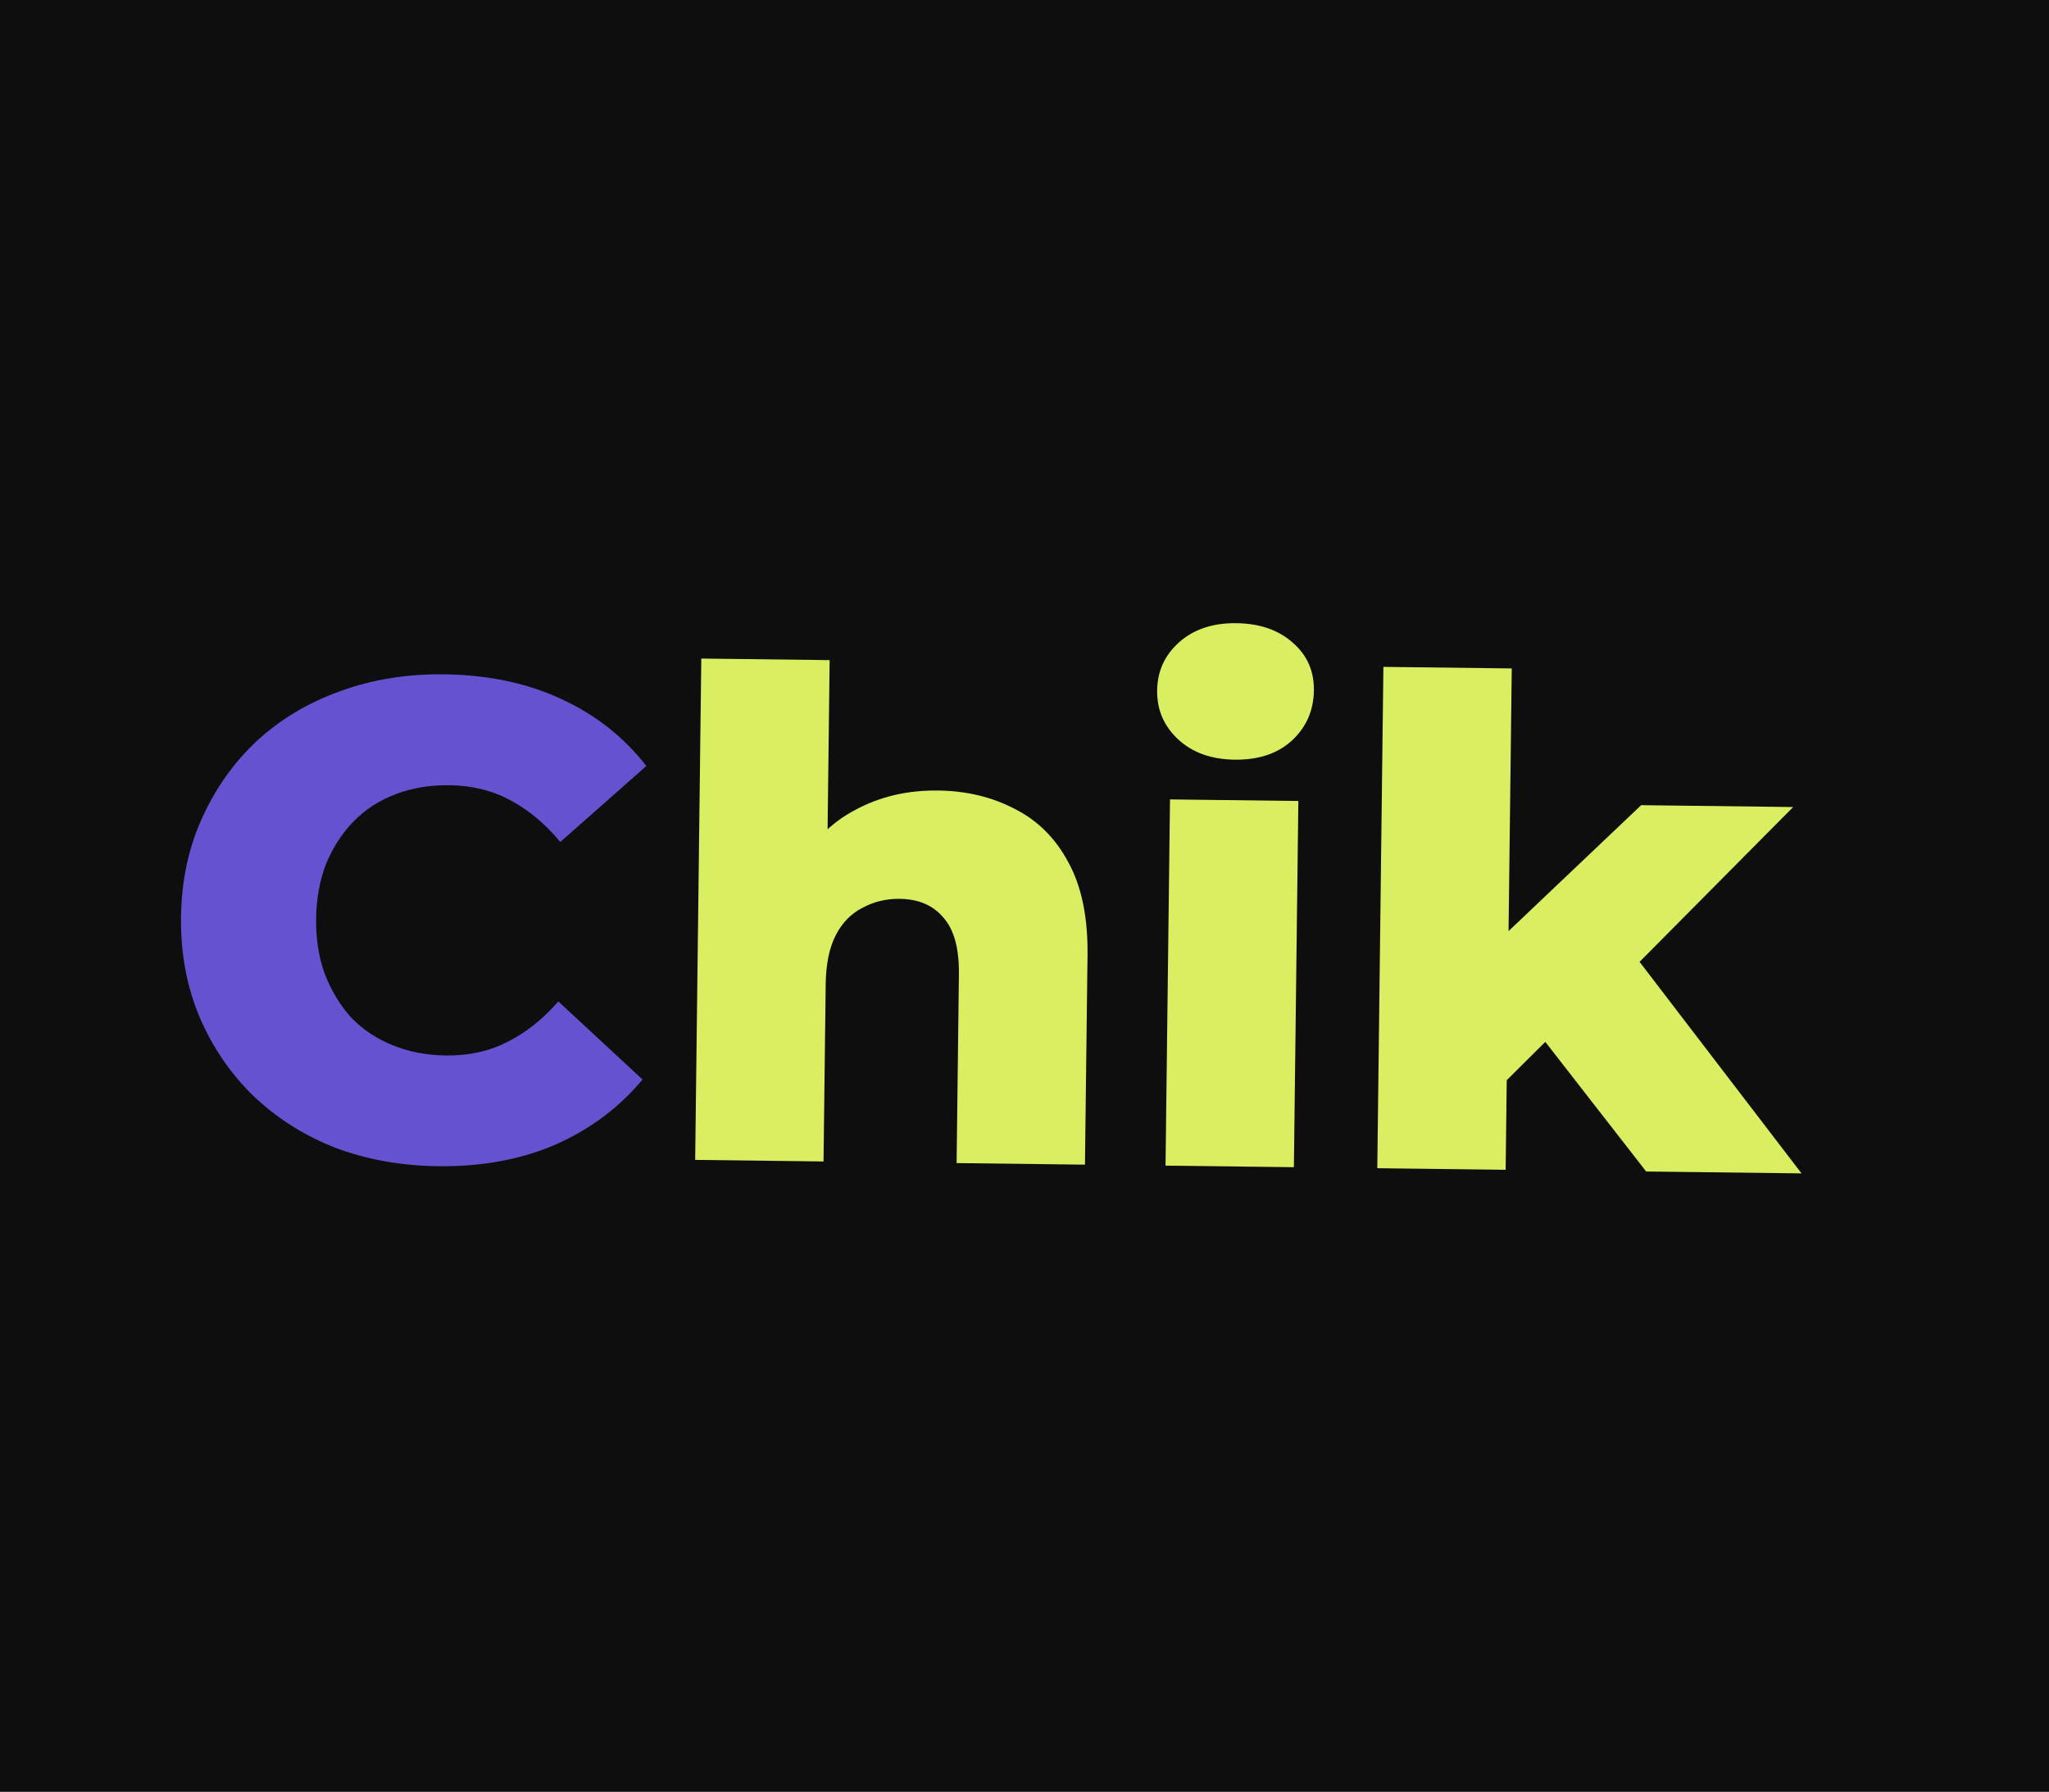
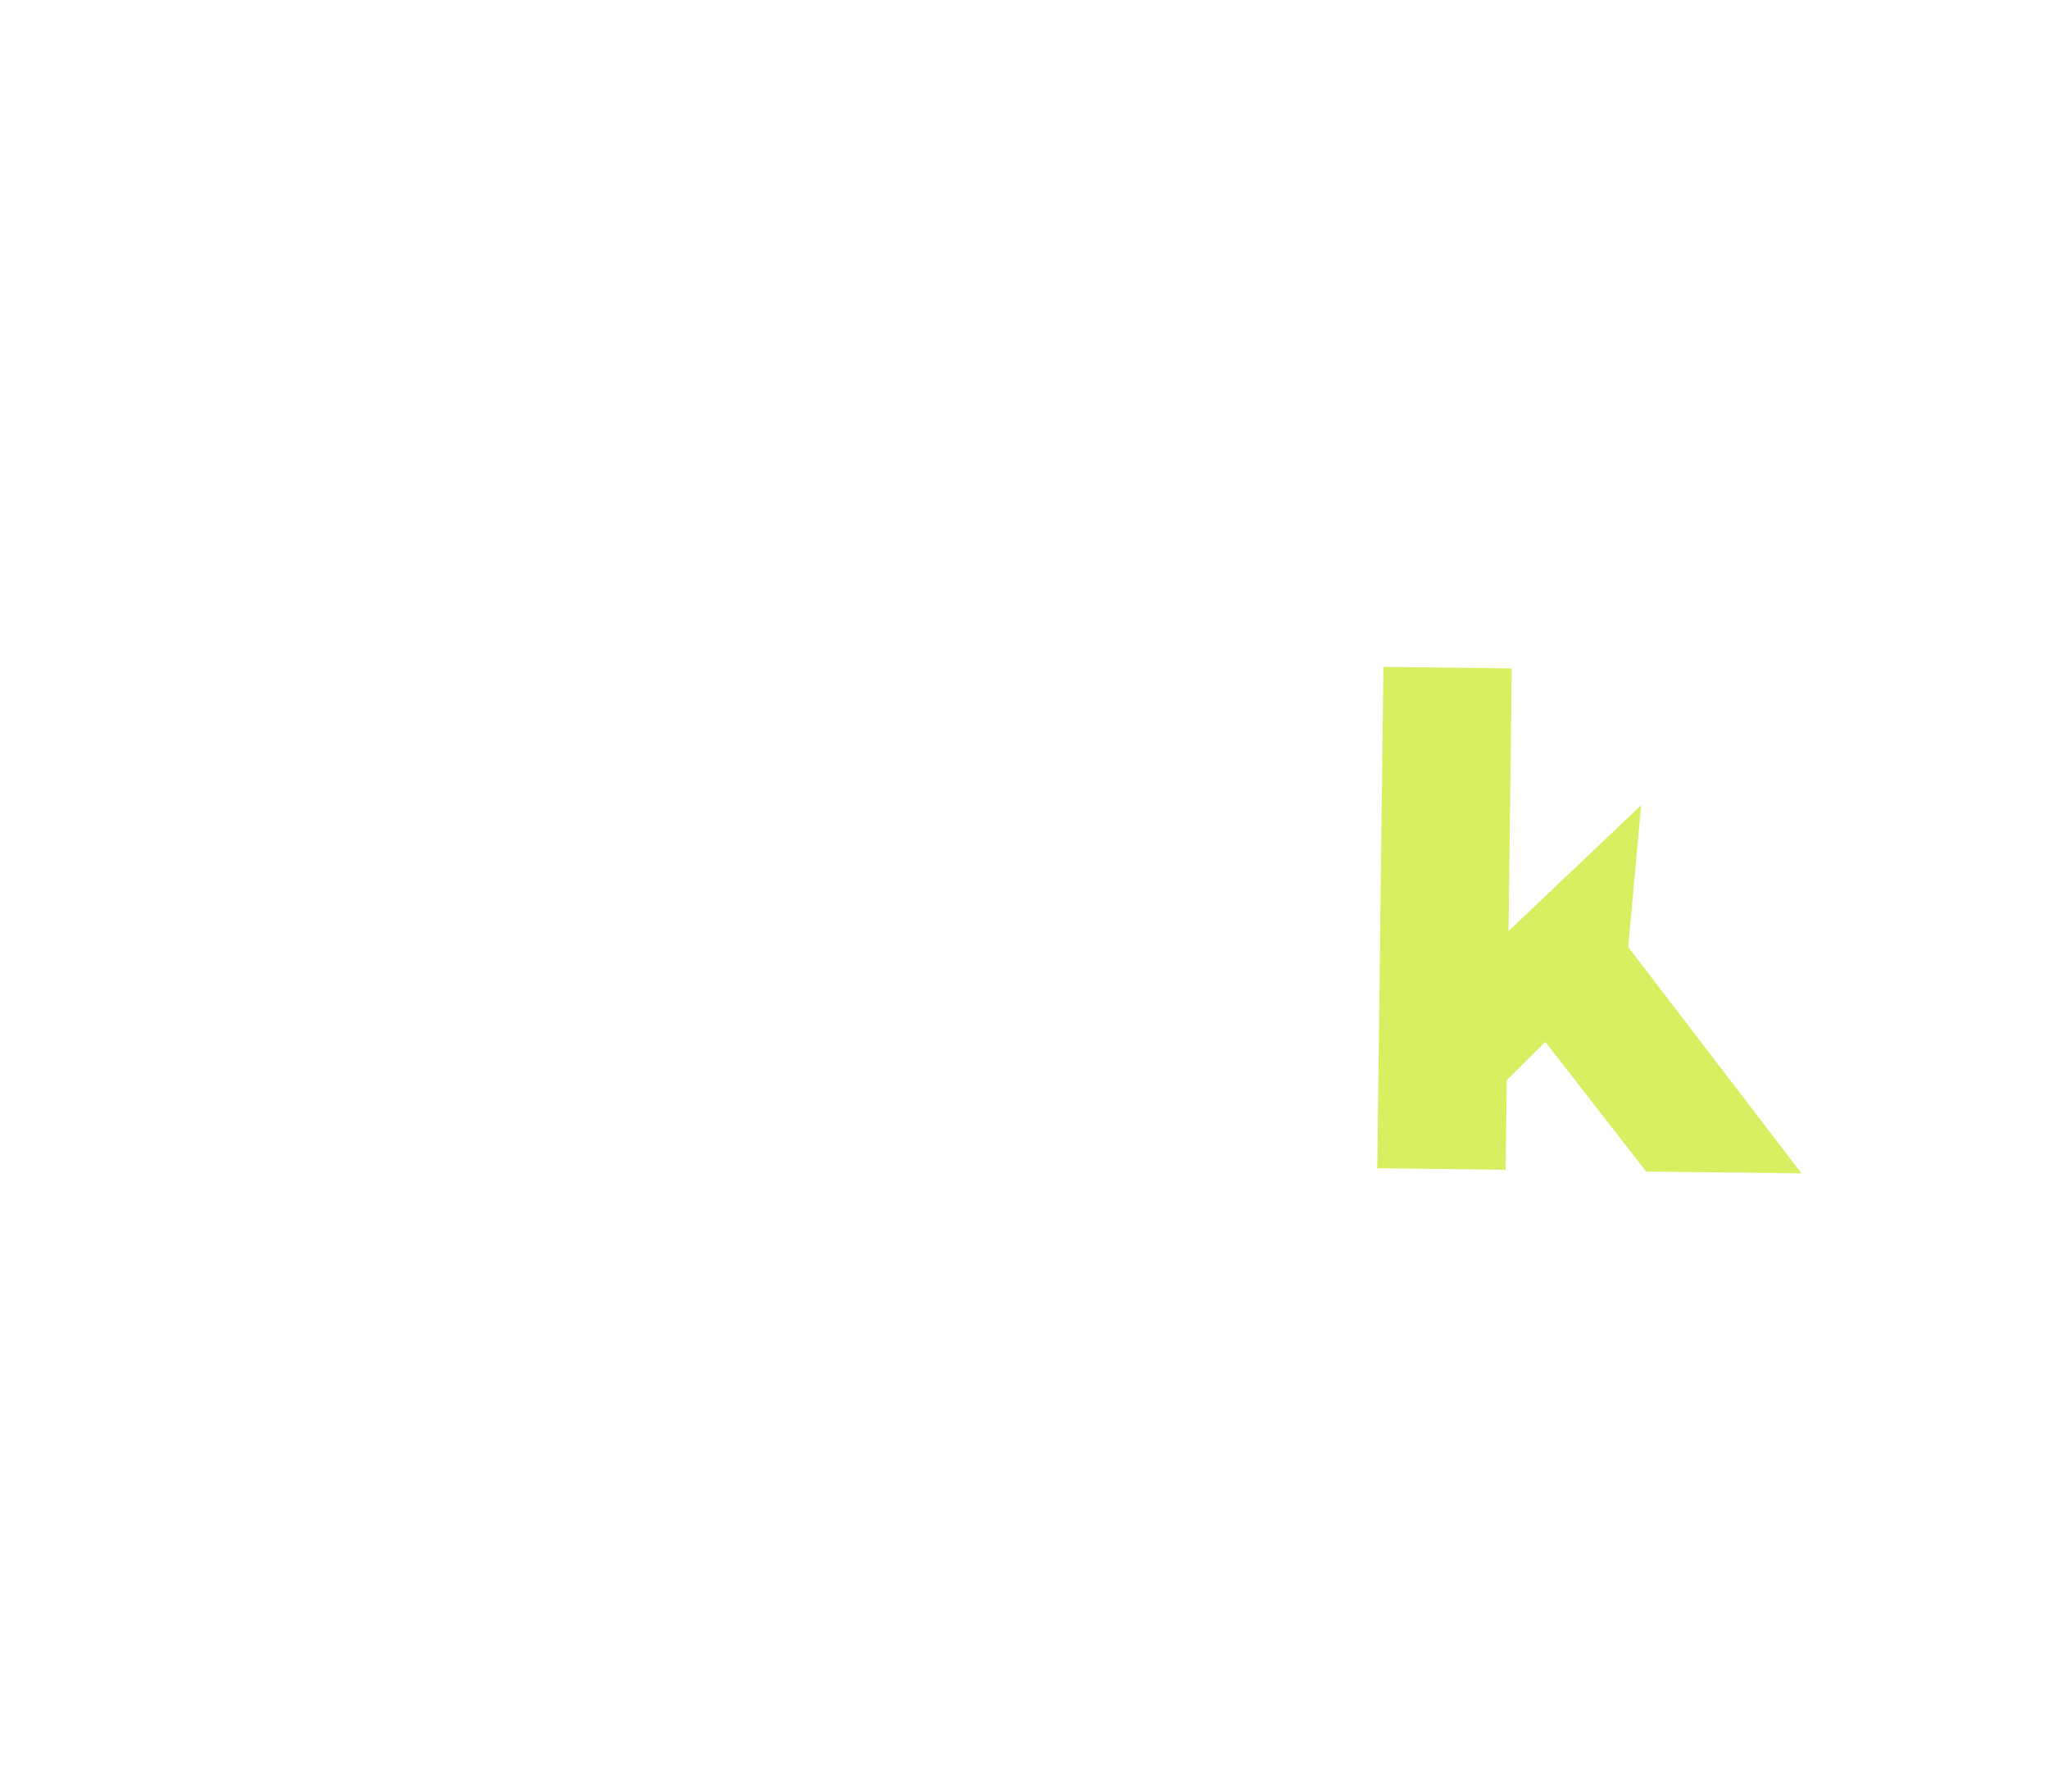
<svg xmlns="http://www.w3.org/2000/svg" width="366" height="320" viewBox="0 0 366 320" fill="none">
-   <rect width="366" height="320" fill="#0E0E0E" />
-   <path d="M265.23 196.796L266.167 169.412L293.151 143.794L320.302 144.126L290.365 174.294L278.546 183.563L265.23 196.796ZM246.017 208.63L247.109 119.096L270.036 119.375L268.944 208.91L246.017 208.63ZM294.043 209.216L274.318 183.873L288.772 166.43L321.796 209.555L294.043 209.216Z" fill="#D9EE61" />
-   <path d="M208.192 208.168L208.99 142.767L231.917 143.046L231.119 208.448L208.192 208.168ZM220.542 135.667C216.359 135.615 212.994 134.408 210.448 132.044C207.903 129.679 206.651 126.768 206.693 123.308C206.735 119.849 208.058 116.969 210.66 114.668C213.263 112.366 216.656 111.241 220.839 111.292C225.022 111.343 228.387 112.51 230.934 114.794C233.482 116.998 234.735 119.829 234.692 123.288C234.648 126.908 233.324 129.909 230.721 132.291C228.198 134.593 224.805 135.719 220.542 135.667Z" fill="#D9EE61" />
-   <path d="M167.582 141.176C172.65 141.238 177.223 142.34 181.3 144.482C185.378 146.543 188.558 149.719 190.838 154.011C193.2 158.304 194.339 163.83 194.257 170.587L193.8 207.993L170.873 207.714L171.284 174.048C171.341 169.382 170.417 165.992 168.512 163.876C166.688 161.682 164.087 160.564 160.708 160.523C158.295 160.493 156.076 161.029 154.051 162.131C152.027 163.152 150.438 164.782 149.285 167.021C148.131 169.26 147.532 172.189 147.488 175.809L147.102 207.424L124.175 207.144L125.268 117.609L148.194 117.889L147.673 160.605L142.43 155.11C144.982 150.394 148.444 146.897 152.816 144.617C157.19 142.256 162.112 141.11 167.582 141.176Z" fill="#D9EE61" />
-   <path d="M78.254 208.271C71.577 208.19 65.396 207.069 59.71 204.907C54.105 202.667 49.235 199.55 45.1 195.557C41.046 191.565 37.884 186.9 35.616 181.563C33.349 176.144 32.255 170.217 32.333 163.782C32.412 157.346 33.65 151.488 36.047 146.207C38.446 140.846 41.721 136.22 45.872 132.328C50.103 128.437 55.047 125.48 60.704 123.458C66.442 121.355 72.649 120.345 79.326 120.426C87.129 120.521 94.071 121.974 100.152 124.784C106.313 127.594 111.413 131.599 115.453 136.797L100.081 150.368C97.385 147.117 94.398 144.626 91.121 142.897C87.923 141.168 84.314 140.279 80.291 140.23C76.832 140.188 73.648 140.712 70.738 141.803C67.828 142.894 65.314 144.513 63.196 146.659C61.16 148.726 59.52 151.241 58.277 154.202C57.114 157.165 56.511 160.456 56.467 164.076C56.423 167.696 56.945 171.002 58.035 173.992C59.206 176.983 60.783 179.577 62.768 181.773C64.834 183.89 67.308 185.53 70.19 186.691C73.073 187.853 76.243 188.455 79.703 188.497C83.725 188.546 87.355 187.745 90.594 186.095C93.912 184.446 96.959 182.03 99.733 178.845L114.77 192.787C110.605 197.805 105.409 201.684 99.18 204.424C93.033 207.084 86.058 208.367 78.254 208.271Z" fill="#6552D0" />
+   <path d="M265.23 196.796L266.167 169.412L293.151 143.794L290.365 174.294L278.546 183.563L265.23 196.796ZM246.017 208.63L247.109 119.096L270.036 119.375L268.944 208.91L246.017 208.63ZM294.043 209.216L274.318 183.873L288.772 166.43L321.796 209.555L294.043 209.216Z" fill="#D9EE61" />
</svg>